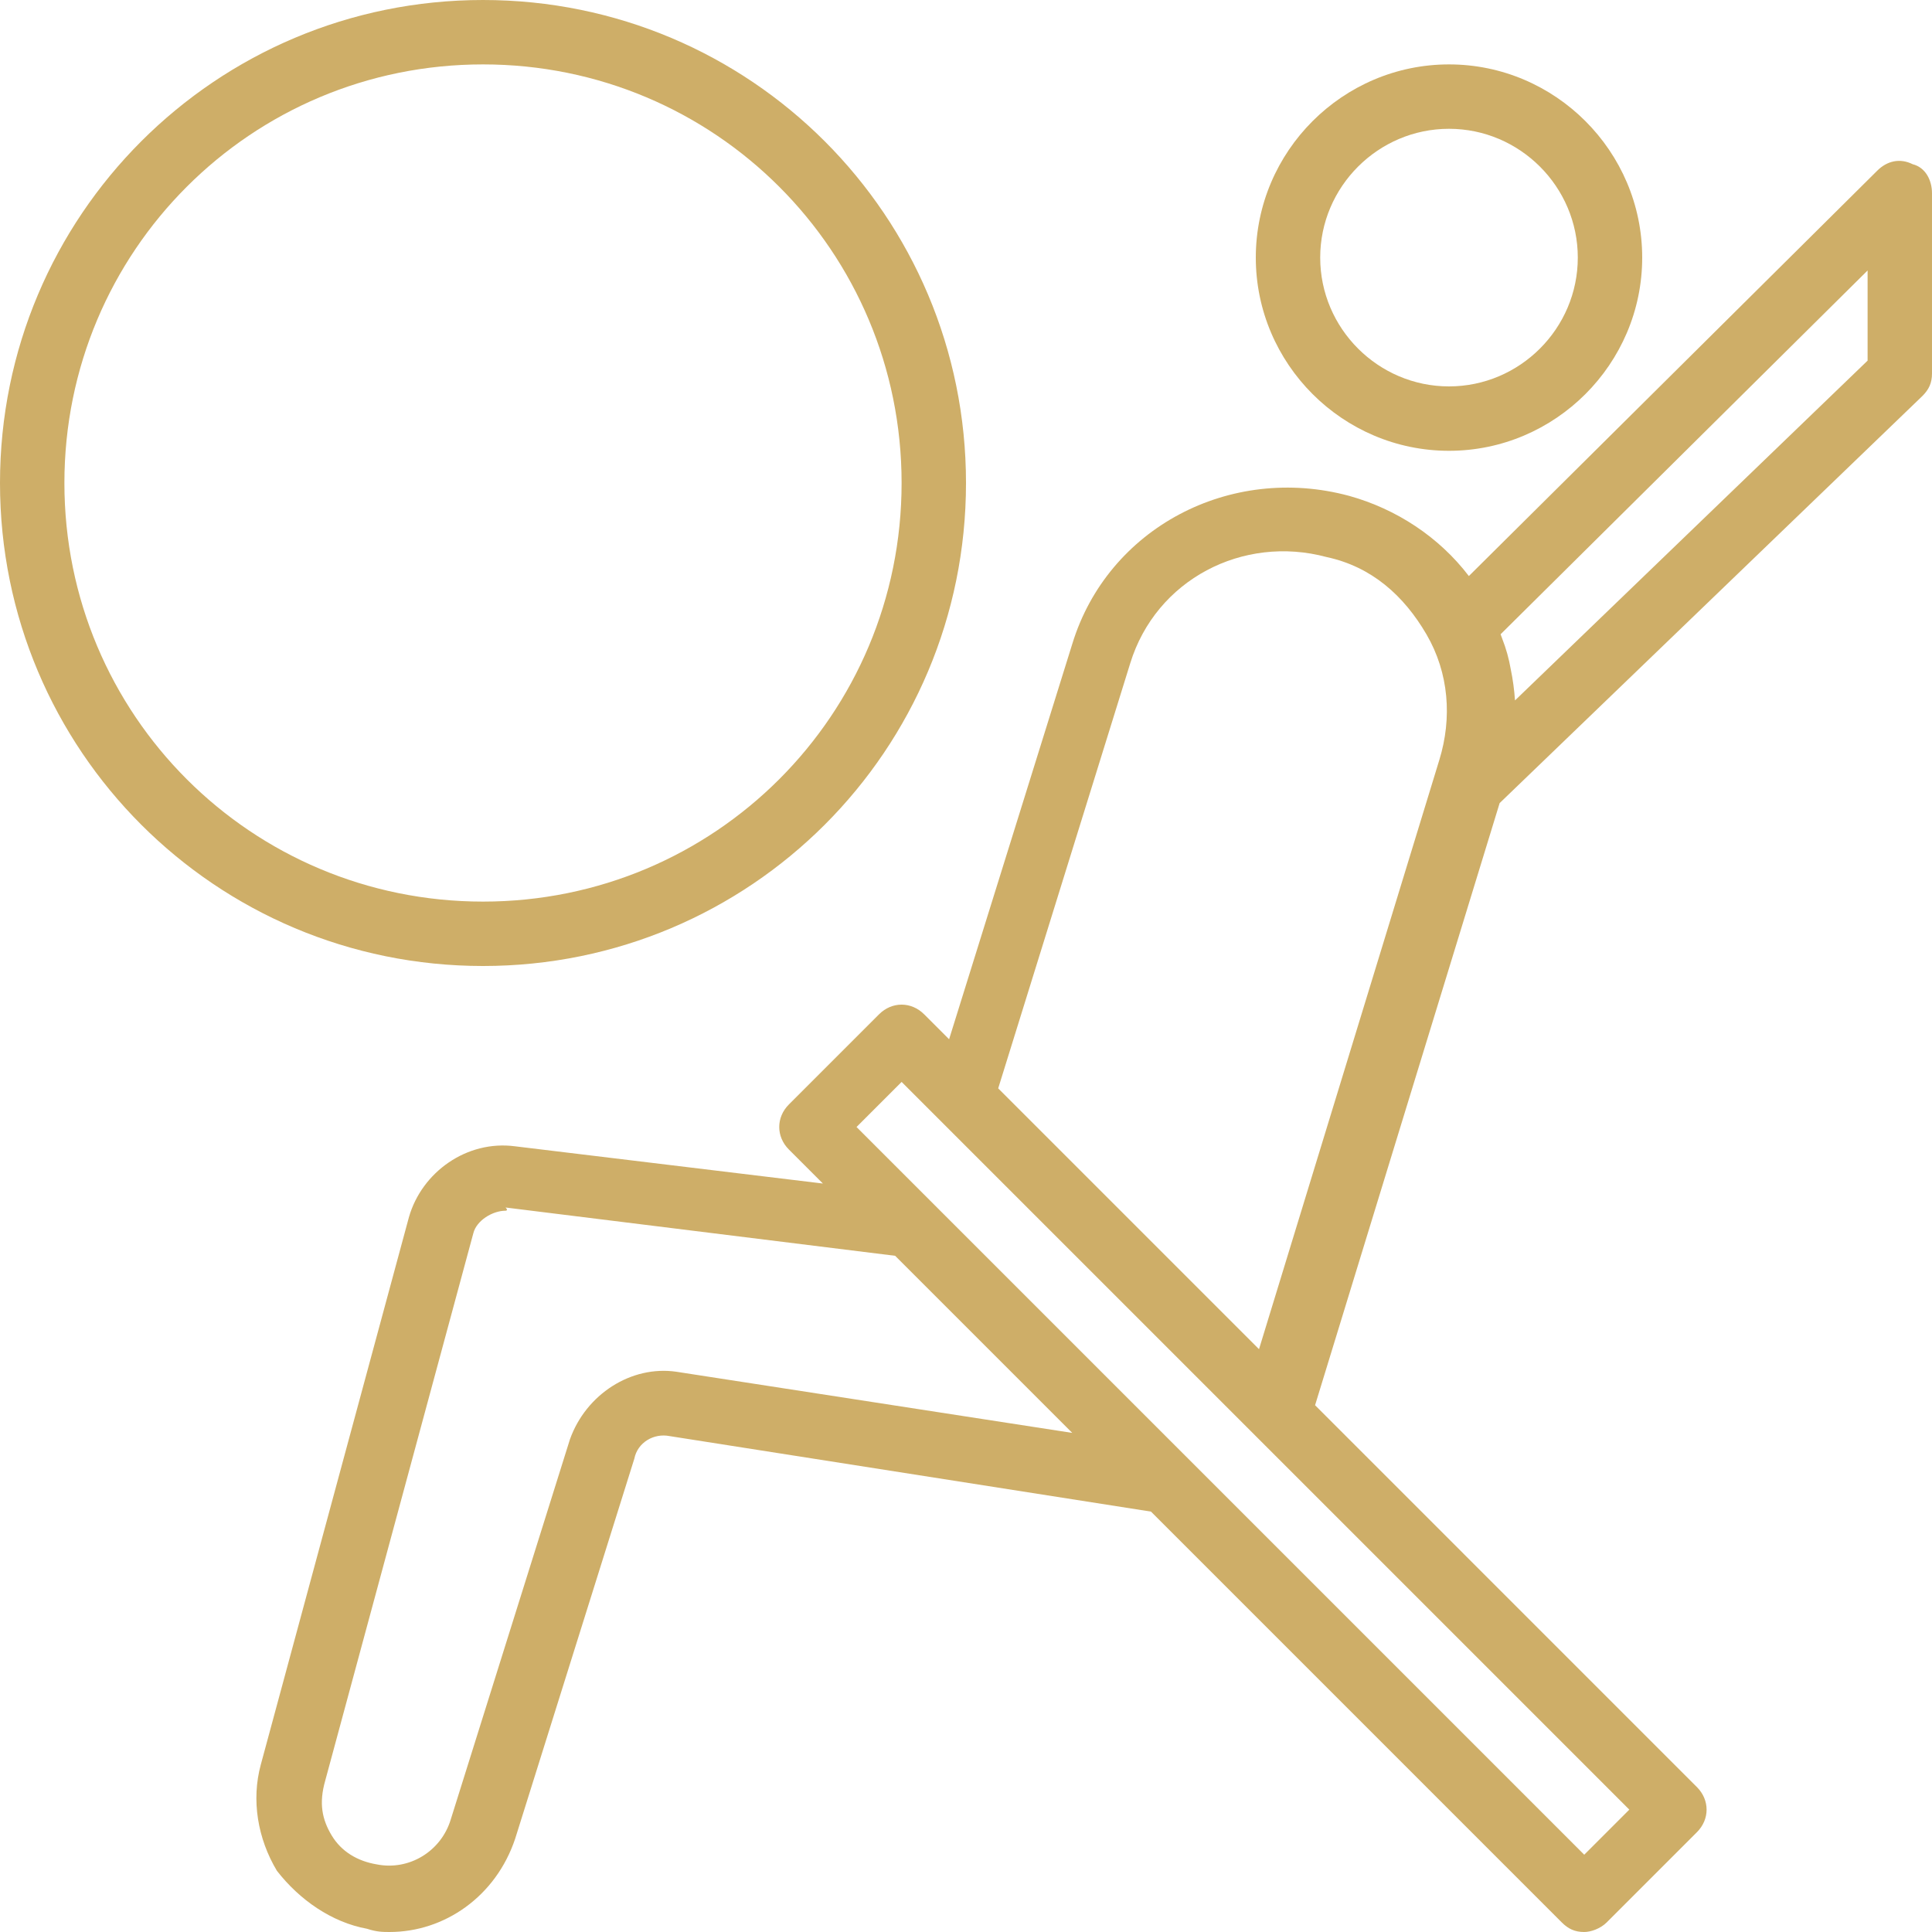
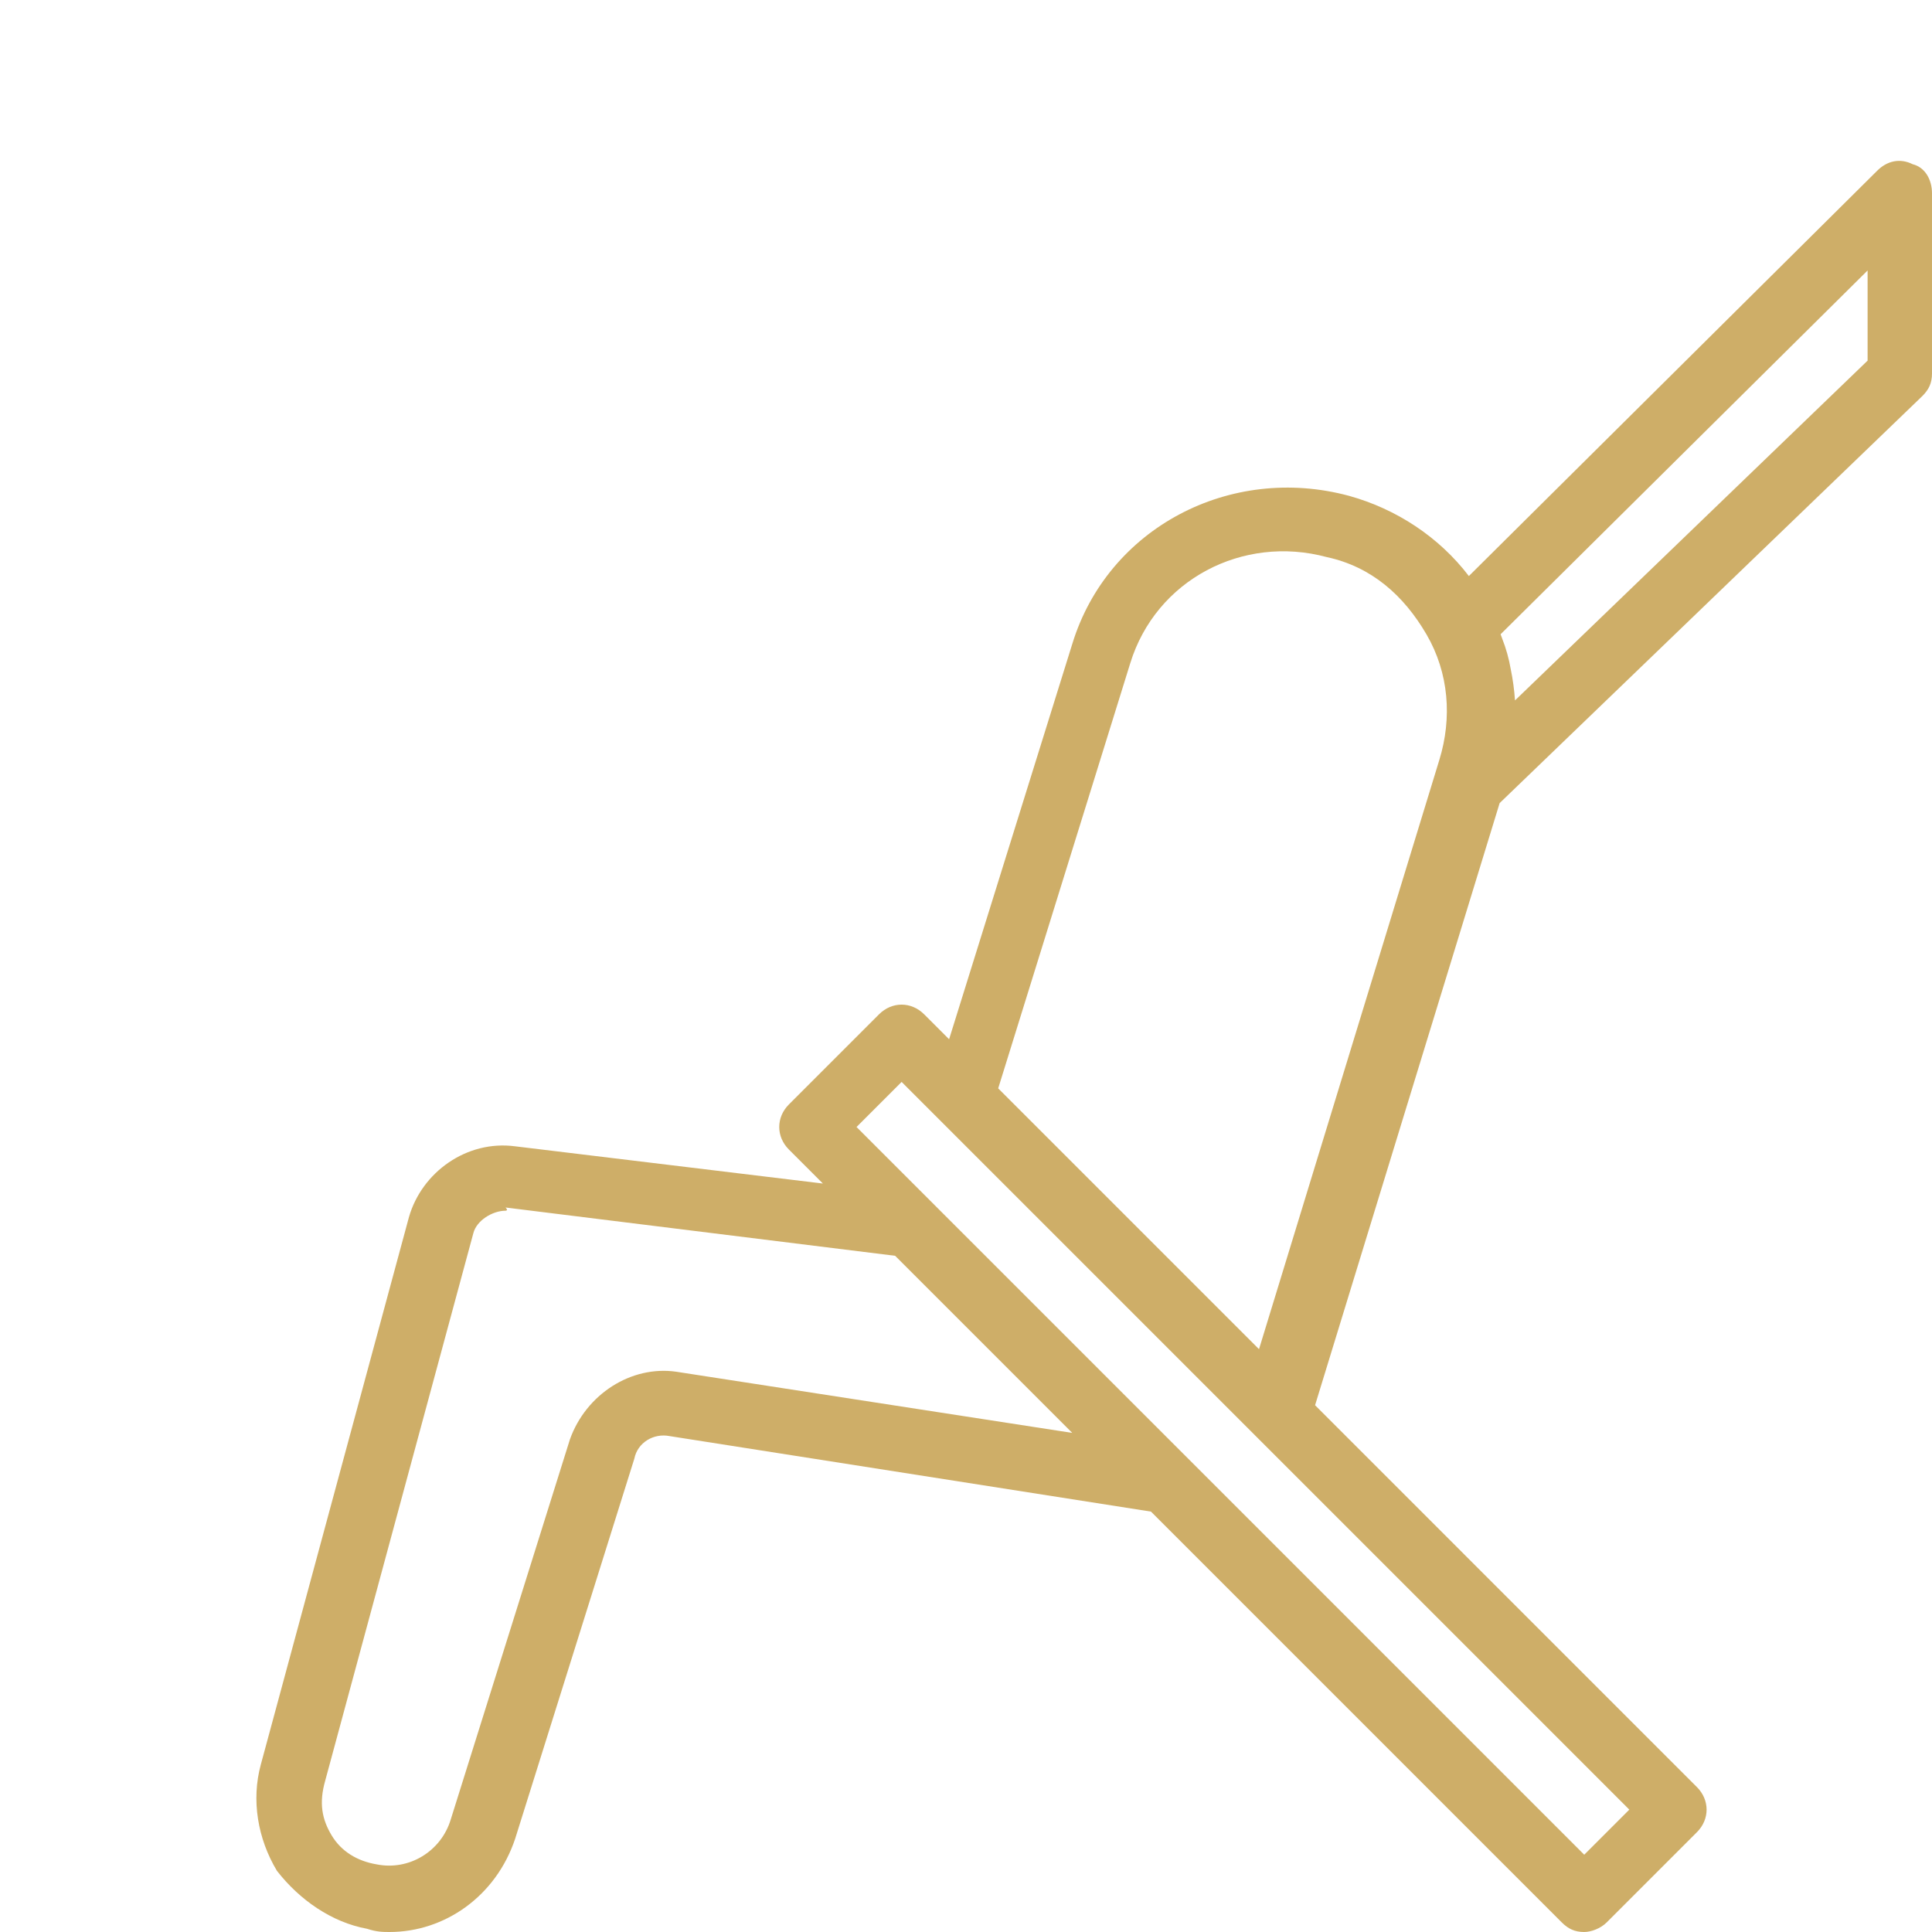
<svg xmlns="http://www.w3.org/2000/svg" version="1.1" width="512" height="512" x="0" y="0" viewBox="0 0 512 512" style="enable-background:new 0 0 512 512" xml:space="preserve" class="">
  <g>
    <g transform="translate(1 1)">
      <g>
        <g>
-           <path d="m255 127c0-70.827-57.173-128-128-128s-128 57.173-128 128 57.173 128 128 128 128-57.173 128-128zm-238.933 0c0-61.44 49.493-110.933 110.933-110.933s110.933 49.493 110.933 110.933-49.493 110.933-110.933 110.933-110.933-49.493-110.933-110.933z" fill="#ceae68" data-original="#000000" class="" />
-           <path d="m383 118.467c28.16 0 51.2-23.04 51.2-51.2s-23.04-51.2-51.2-51.2-51.2 23.04-51.2 51.2 23.04 51.2 51.2 51.2zm0-85.334c18.773 0 34.133 15.36 34.133 34.133s-15.36 34.134-34.133 34.134-34.133-15.36-34.133-34.133 15.36-34.134 34.133-34.134z" fill="#ceae68" data-original="#000000" class="" />
          <path d="m505.88 42.52c-3.413-1.707-6.827-.853-9.387 1.707l-108.229 107.433c-7.936-10.402-19.265-17.788-31.717-21.247-31.573-8.533-64 8.533-73.387 39.253l-32.639 104.748-6.615-6.615c-3.413-3.413-8.533-3.413-11.947 0l-23.893 23.893c-3.413 3.413-3.413 8.533 0 11.947l9.011 9.011-81.544-9.864c-12.8-1.707-24.747 6.827-28.16 18.773l-39.253 145.068c-2.56 9.387-.853 19.627 4.267 28.16 5.973 7.68 14.507 13.653 23.893 15.36 2.56.853 4.267.853 5.973.853 14.507 0 28.16-9.387 33.28-24.747l31.573-100.693c.853-4.267 5.12-6.827 9.387-5.973l127.524 20.004 108.85 108.85c1.707 1.707 3.413 2.56 5.973 2.56 1.707 0 4.267-.853 5.973-2.56l23.893-23.893c3.413-3.413 3.413-8.533 0-11.947l-101.198-101.2 48.914-159.572 112.018-107.869c1.707-1.707 2.56-3.413 2.56-5.973v-47.787c0-3.413-1.707-6.827-5.12-7.68zm-327.68 320c-11.947-1.707-23.893 5.973-28.16 17.92l-31.573 100.693c-2.56 8.533-11.093 13.653-19.627 11.947-5.12-.853-9.387-3.413-11.947-7.68s-3.413-8.533-1.707-14.507l39.253-145.067c.853-3.413 5.12-5.973 8.533-5.973 0 0 .853 0 0-.853l103.253 12.8 46.933 46.933zm240.64 128-192.853-192.853 11.947-11.947 10.24 10.24 82.773 82.773 99.84 99.84zm-155.307-203.093 34.987-112.64c6.827-22.187 29.867-34.133 52.053-28.16 11.947 2.56 20.48 10.24 26.453 20.48s6.827 22.187 3.413 33.28l-47.787 156.16zm230.4-192.854-93.442 90.044c-.191-2.772-.561-5.534-1.129-8.273-.47-2.731-1.217-5.462-2.298-8.193-.126-.356-.259-.71-.392-1.065l97.26-96.407v23.894z" fill="#ceae68" data-original="#000000" class="" />
        </g>
      </g>
    </g>
    <g />
    <g />
    <g />
    <g />
    <g />
    <g />
    <g />
    <g />
    <g />
    <g />
    <g />
    <g />
    <g />
    <g />
    <g />
  </g>
</svg>